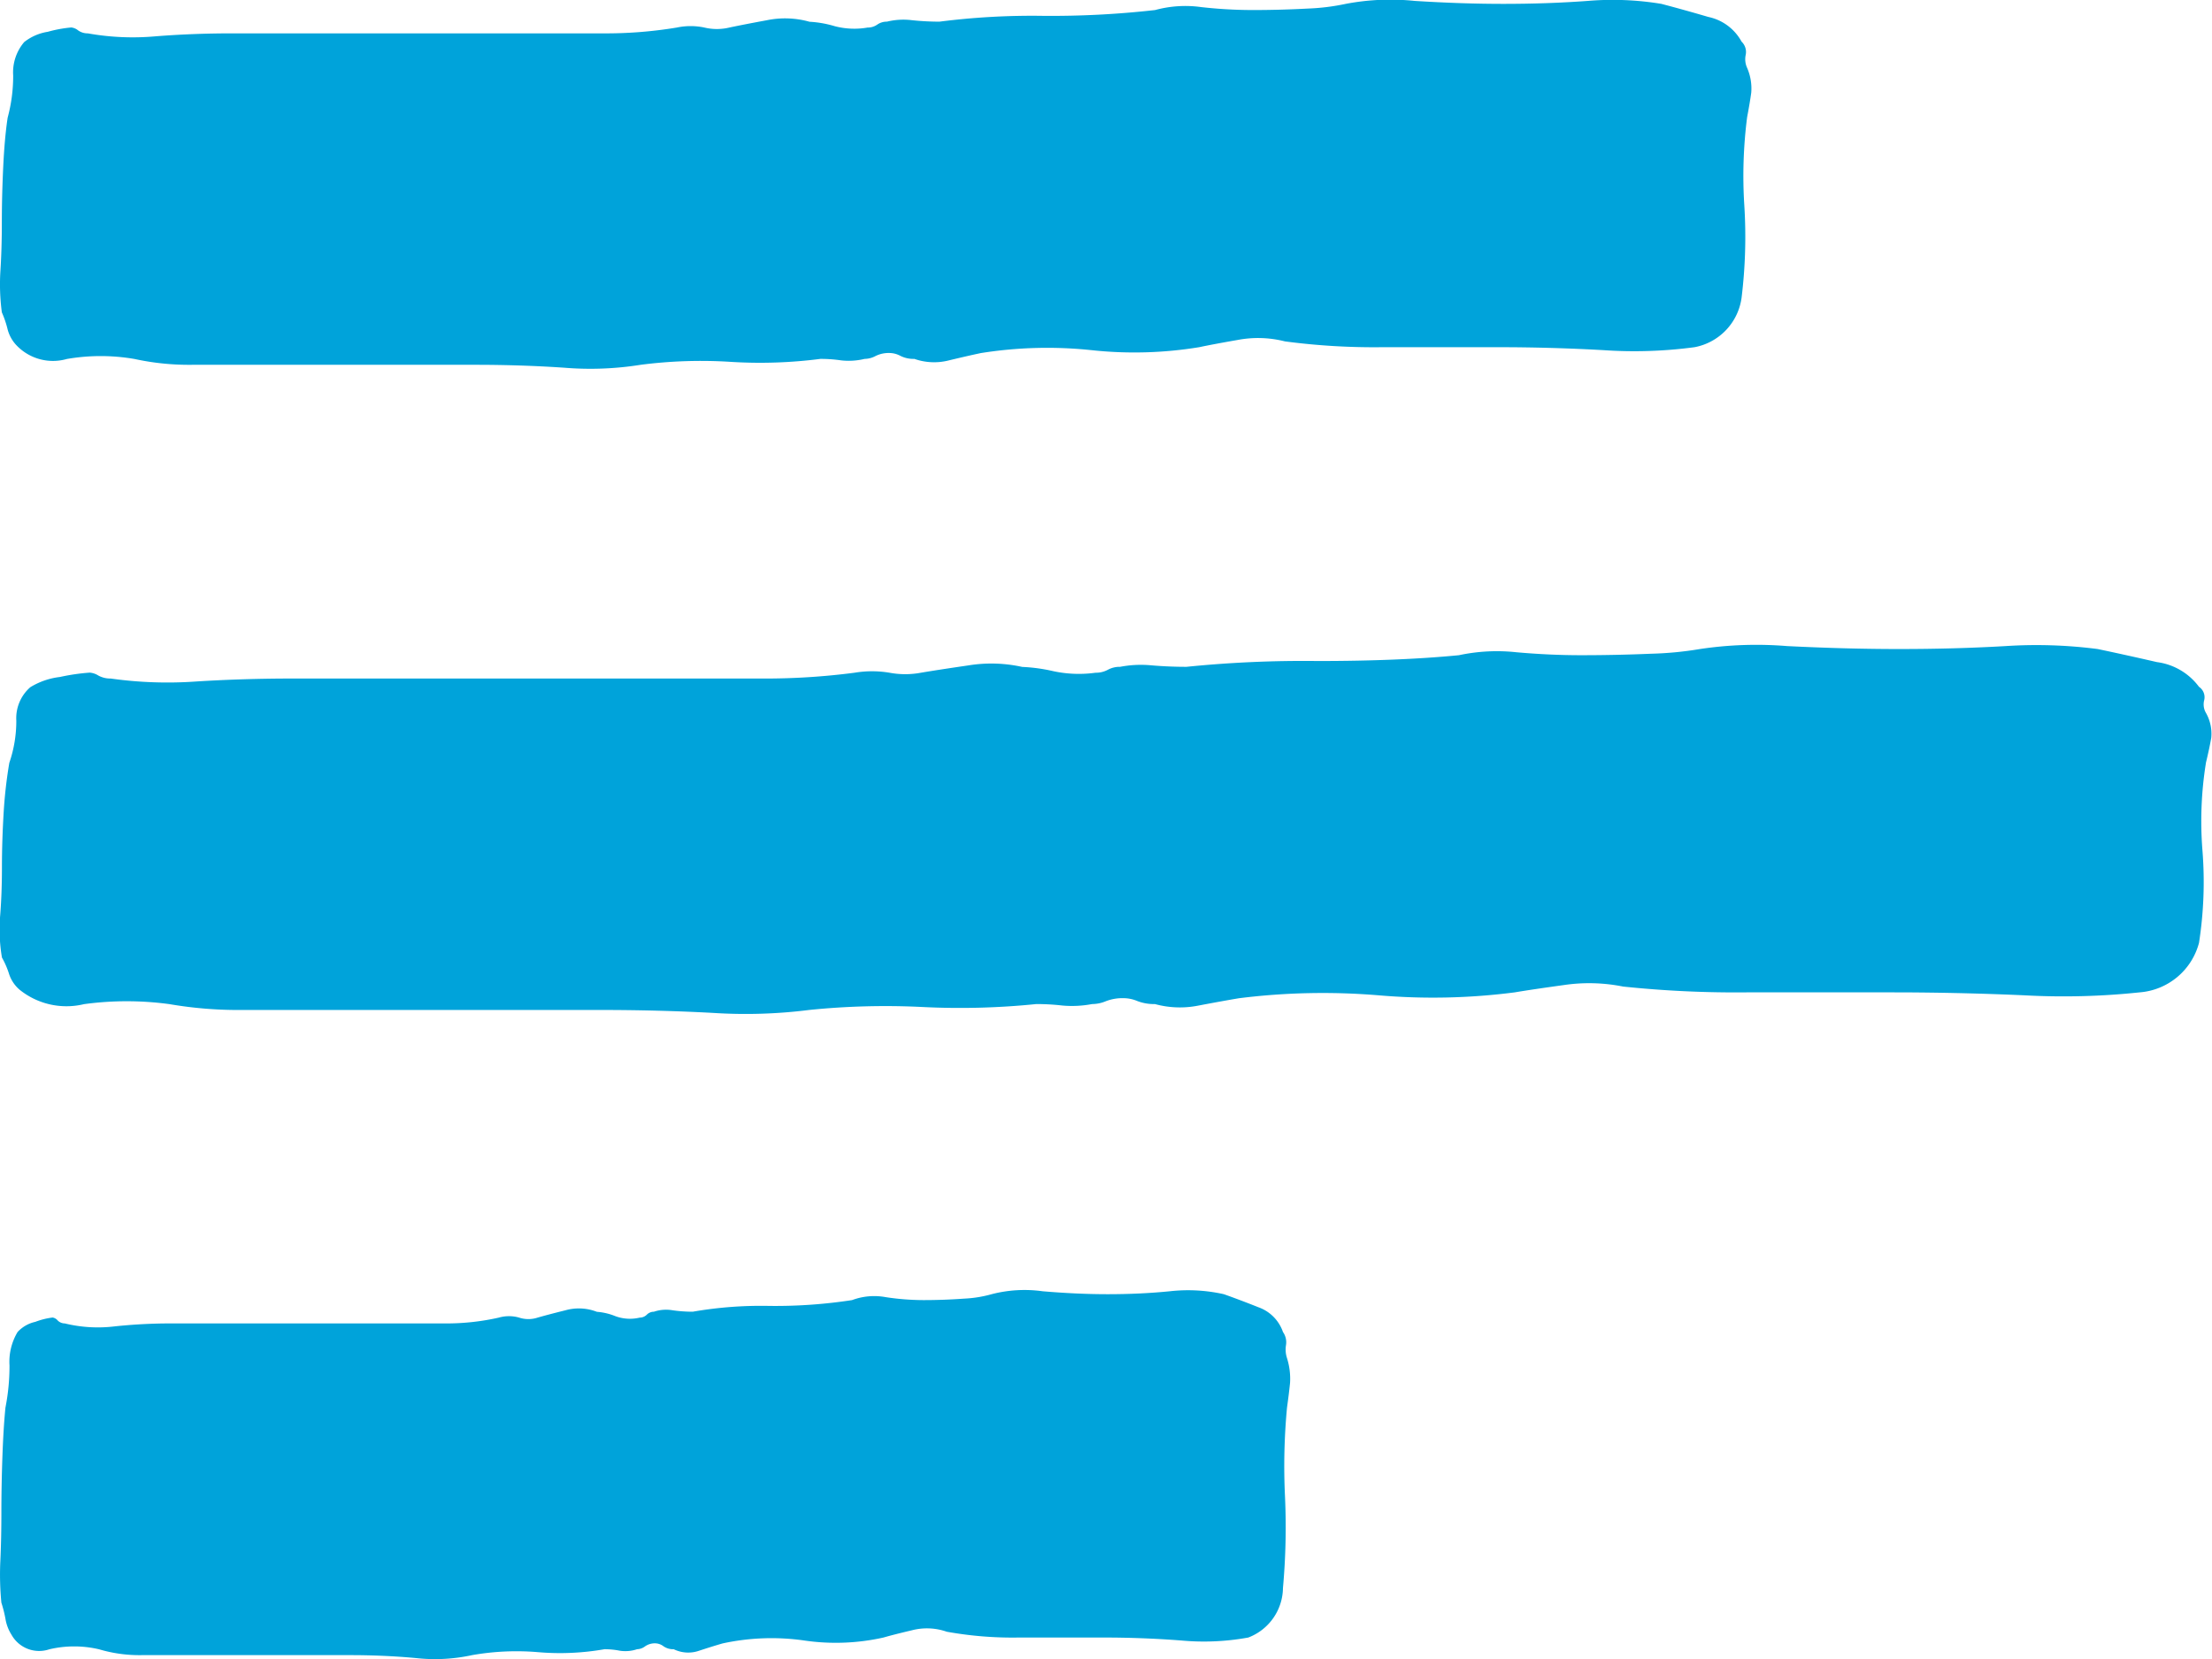
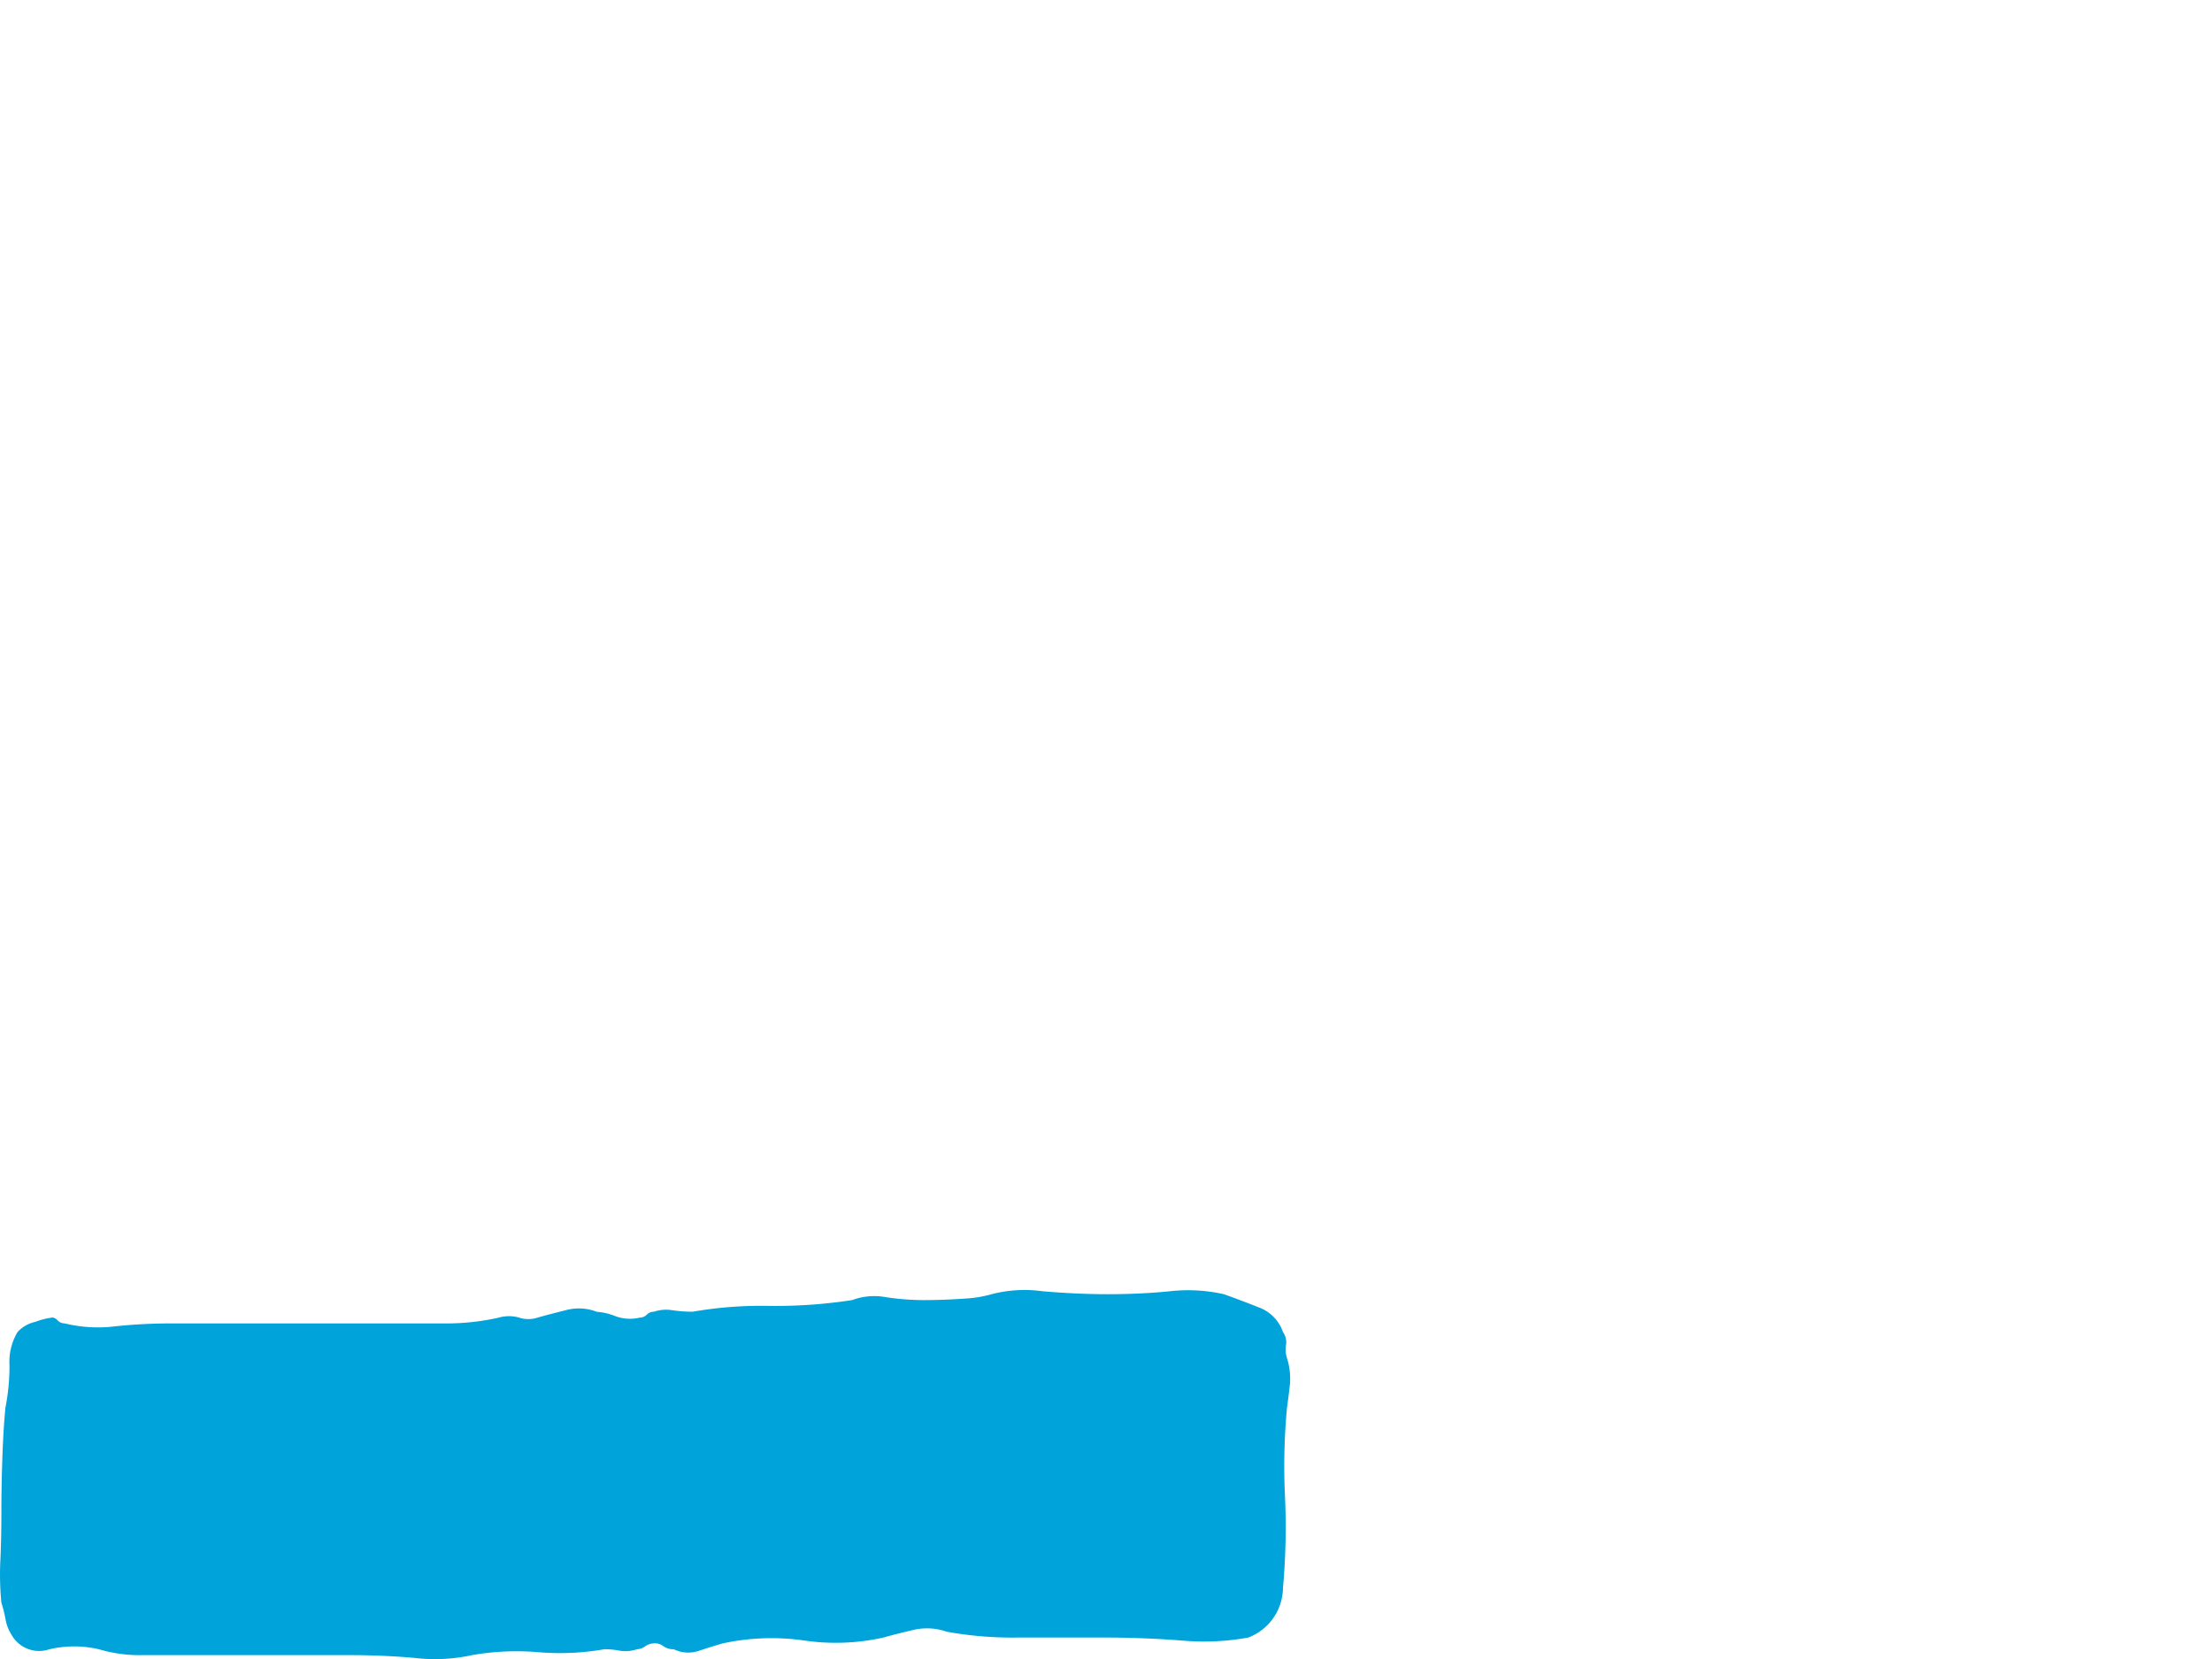
<svg xmlns="http://www.w3.org/2000/svg" width="24" height="18" viewBox="0 0 24 18">
  <g id="Gruppe_12749" data-name="Gruppe 12749" transform="translate(-1083.738 -4967)">
-     <path id="Pfad_6434" data-name="Pfad 6434" d="M14.718-13.935a2.589,2.589,0,0,1,.75-.032q.51.032.96.032.48,0,.915-.032a3.248,3.248,0,0,1,.8.032q.24.063.51.142a.535.535,0,0,1,.36.268.155.155,0,0,1,.045.142.225.225,0,0,0,.015.142.562.562,0,0,1,.045.268q-.015.111-.045.268a5.027,5.027,0,0,0-.03.963,5.427,5.427,0,0,1-.03.995.633.633,0,0,1-.51.537,4.918,4.918,0,0,1-.99.032q-.57-.032-1.14-.032H15.123a7.384,7.384,0,0,1-1.065-.063,1.182,1.182,0,0,0-.51-.016q-.27.047-.42.079a4.338,4.338,0,0,1-1.17.032,4.585,4.585,0,0,0-1.2.032q-.15.032-.345.079a.648.648,0,0,1-.375-.016.32.32,0,0,1-.15-.032.256.256,0,0,0-.12-.032.32.32,0,0,0-.15.032.256.256,0,0,1-.12.032.733.733,0,0,1-.255.016,1.515,1.515,0,0,0-.225-.016,5.113,5.113,0,0,1-.975.032,5.113,5.113,0,0,0-.975.032,3.454,3.454,0,0,1-.825.032q-.465-.032-.975-.032H2.207a2.788,2.788,0,0,1-.63-.063,2.154,2.154,0,0,0-.735,0,.547.547,0,0,1-.555-.158.4.4,0,0,1-.09-.174,1.077,1.077,0,0,0-.06-.174,2.312,2.312,0,0,1-.015-.458q.015-.237.015-.521t.015-.6Q.167-12.482.2-12.7a1.74,1.74,0,0,0,.06-.458.507.507,0,0,1,.12-.363.551.551,0,0,1,.255-.111,1.424,1.424,0,0,1,.255-.047.142.142,0,0,1,.075.032.178.178,0,0,0,.105.032,2.772,2.772,0,0,0,.735.032q.405-.032.825-.032h4.02a4.714,4.714,0,0,0,.81-.063.721.721,0,0,1,.3,0,.583.583,0,0,0,.27,0q.15-.032.405-.079a.979.979,0,0,1,.465.016,1.175,1.175,0,0,1,.27.047.833.833,0,0,0,.36.016.178.178,0,0,0,.105-.032.178.178,0,0,1,.105-.032.75.75,0,0,1,.27-.016,2.864,2.864,0,0,0,.3.016,7.919,7.919,0,0,1,1.125-.063,10.06,10.06,0,0,0,1.215-.063,1.245,1.245,0,0,1,.5-.032,5.04,5.04,0,0,0,.555.032q.3,0,.6-.016A2.387,2.387,0,0,0,14.718-13.935Z" transform="translate(1083.621 4980.977)" fill="#00a3da" />
-     <path id="Pfad_6435" data-name="Pfad 6435" d="M18.561-13.935a4.117,4.117,0,0,1,.947-.032q.644.032,1.213.032.606,0,1.156-.032a5.17,5.17,0,0,1,1,.032q.3.063.644.142a.677.677,0,0,1,.455.268.136.136,0,0,1,.057.142.183.183,0,0,0,.019.142.458.458,0,0,1,.057.268q-.019.111-.057.268a3.989,3.989,0,0,0-.038.963,4.305,4.305,0,0,1-.038.995.724.724,0,0,1-.644.537,7.834,7.834,0,0,1-1.251.032q-.72-.032-1.44-.032H19.072a11.751,11.751,0,0,1-1.345-.063,1.876,1.876,0,0,0-.644-.016q-.341.047-.531.079a6.906,6.906,0,0,1-1.478.032,7.3,7.3,0,0,0-1.516.032q-.189.032-.436.079a1.025,1.025,0,0,1-.474-.016.5.5,0,0,1-.189-.032.392.392,0,0,0-.152-.032.5.5,0,0,0-.189.032.392.392,0,0,1-.152.032,1.164,1.164,0,0,1-.322.016,2.409,2.409,0,0,0-.284-.016,8.147,8.147,0,0,1-1.232.032,8.147,8.147,0,0,0-1.232.032,5.5,5.5,0,0,1-1.042.032q-.587-.032-1.232-.032H2.757a4.418,4.418,0,0,1-.8-.063,3.428,3.428,0,0,0-.929,0,.81.81,0,0,1-.7-.158.38.38,0,0,1-.114-.174.938.938,0,0,0-.076-.174,1.835,1.835,0,0,1-.019-.458q.019-.237.019-.521t.019-.6A5.023,5.023,0,0,1,.218-12.7a1.4,1.4,0,0,0,.076-.458.446.446,0,0,1,.152-.363.792.792,0,0,1,.322-.111,2.232,2.232,0,0,1,.322-.047.207.207,0,0,1,.095.032.269.269,0,0,0,.133.032,4.41,4.41,0,0,0,.929.032q.512-.032,1.042-.032H8.366a7.491,7.491,0,0,0,1.023-.063,1.145,1.145,0,0,1,.379,0,.926.926,0,0,0,.341,0q.189-.032.512-.079a1.552,1.552,0,0,1,.587.016,1.843,1.843,0,0,1,.341.047,1.322,1.322,0,0,0,.455.016.269.269,0,0,0,.133-.032.269.269,0,0,1,.133-.032,1.191,1.191,0,0,1,.341-.016q.189.016.379.016a12.6,12.6,0,0,1,1.421-.063q.891,0,1.535-.063a1.974,1.974,0,0,1,.625-.032q.36.032.7.032.379,0,.758-.016A3.776,3.776,0,0,0,18.561-13.935Z" transform="translate(1083.621 4987.977)" fill="#00a3da" />
    <path id="Pfad_6436" data-name="Pfad 6436" d="M10.876-13.935a1.417,1.417,0,0,1,.553-.032q.376.032.707.032.354,0,.674-.032a1.773,1.773,0,0,1,.586.032q.177.063.376.142a.435.435,0,0,1,.265.268.193.193,0,0,1,.033.142.3.3,0,0,0,.011.142.745.745,0,0,1,.033.268q-.011.111-.033.268a6.81,6.81,0,0,0-.022.963,7.353,7.353,0,0,1-.022.995.583.583,0,0,1-.376.537,2.68,2.68,0,0,1-.73.032q-.42-.032-.84-.032h-.917a4.033,4.033,0,0,1-.785-.063.649.649,0,0,0-.376-.016q-.2.047-.31.079a2.366,2.366,0,0,1-.862.032,2.5,2.5,0,0,0-.884.032q-.111.032-.254.079a.359.359,0,0,1-.276-.016.185.185,0,0,1-.111-.032.152.152,0,0,0-.088-.032.185.185,0,0,0-.111.032.152.152,0,0,1-.088.032.4.4,0,0,1-.188.016.829.829,0,0,0-.166-.016,2.785,2.785,0,0,1-.718.032,2.785,2.785,0,0,0-.718.032,1.885,1.885,0,0,1-.608.032q-.343-.032-.718-.032H1.657a1.538,1.538,0,0,1-.464-.063,1.177,1.177,0,0,0-.542,0,.343.343,0,0,1-.409-.158.461.461,0,0,1-.066-.174,1.353,1.353,0,0,0-.044-.174,3.131,3.131,0,0,1-.011-.458q.011-.237.011-.521t.011-.6q.011-.316.033-.537a2.329,2.329,0,0,0,.044-.458.629.629,0,0,1,.088-.363A.368.368,0,0,1,.5-13.635a.8.8,0,0,1,.188-.047.092.092,0,0,1,.055.032.109.109,0,0,0,.077.032,1.514,1.514,0,0,0,.542.032,5.775,5.775,0,0,1,.608-.032H4.929a2.584,2.584,0,0,0,.6-.063.4.4,0,0,1,.221,0,.32.32,0,0,0,.2,0q.111-.032.3-.079a.539.539,0,0,1,.343.016.662.662,0,0,1,.2.047.458.458,0,0,0,.265.016.109.109,0,0,0,.077-.032.109.109,0,0,1,.077-.032.412.412,0,0,1,.2-.016,1.561,1.561,0,0,0,.221.016,4.323,4.323,0,0,1,.829-.063,5.486,5.486,0,0,0,.9-.063.686.686,0,0,1,.365-.032,2.749,2.749,0,0,0,.409.032q.221,0,.442-.016A1.321,1.321,0,0,0,10.876-13.935Z" transform="translate(1083.621 4994.977)" fill="#00a3da" />
  </g>
</svg>